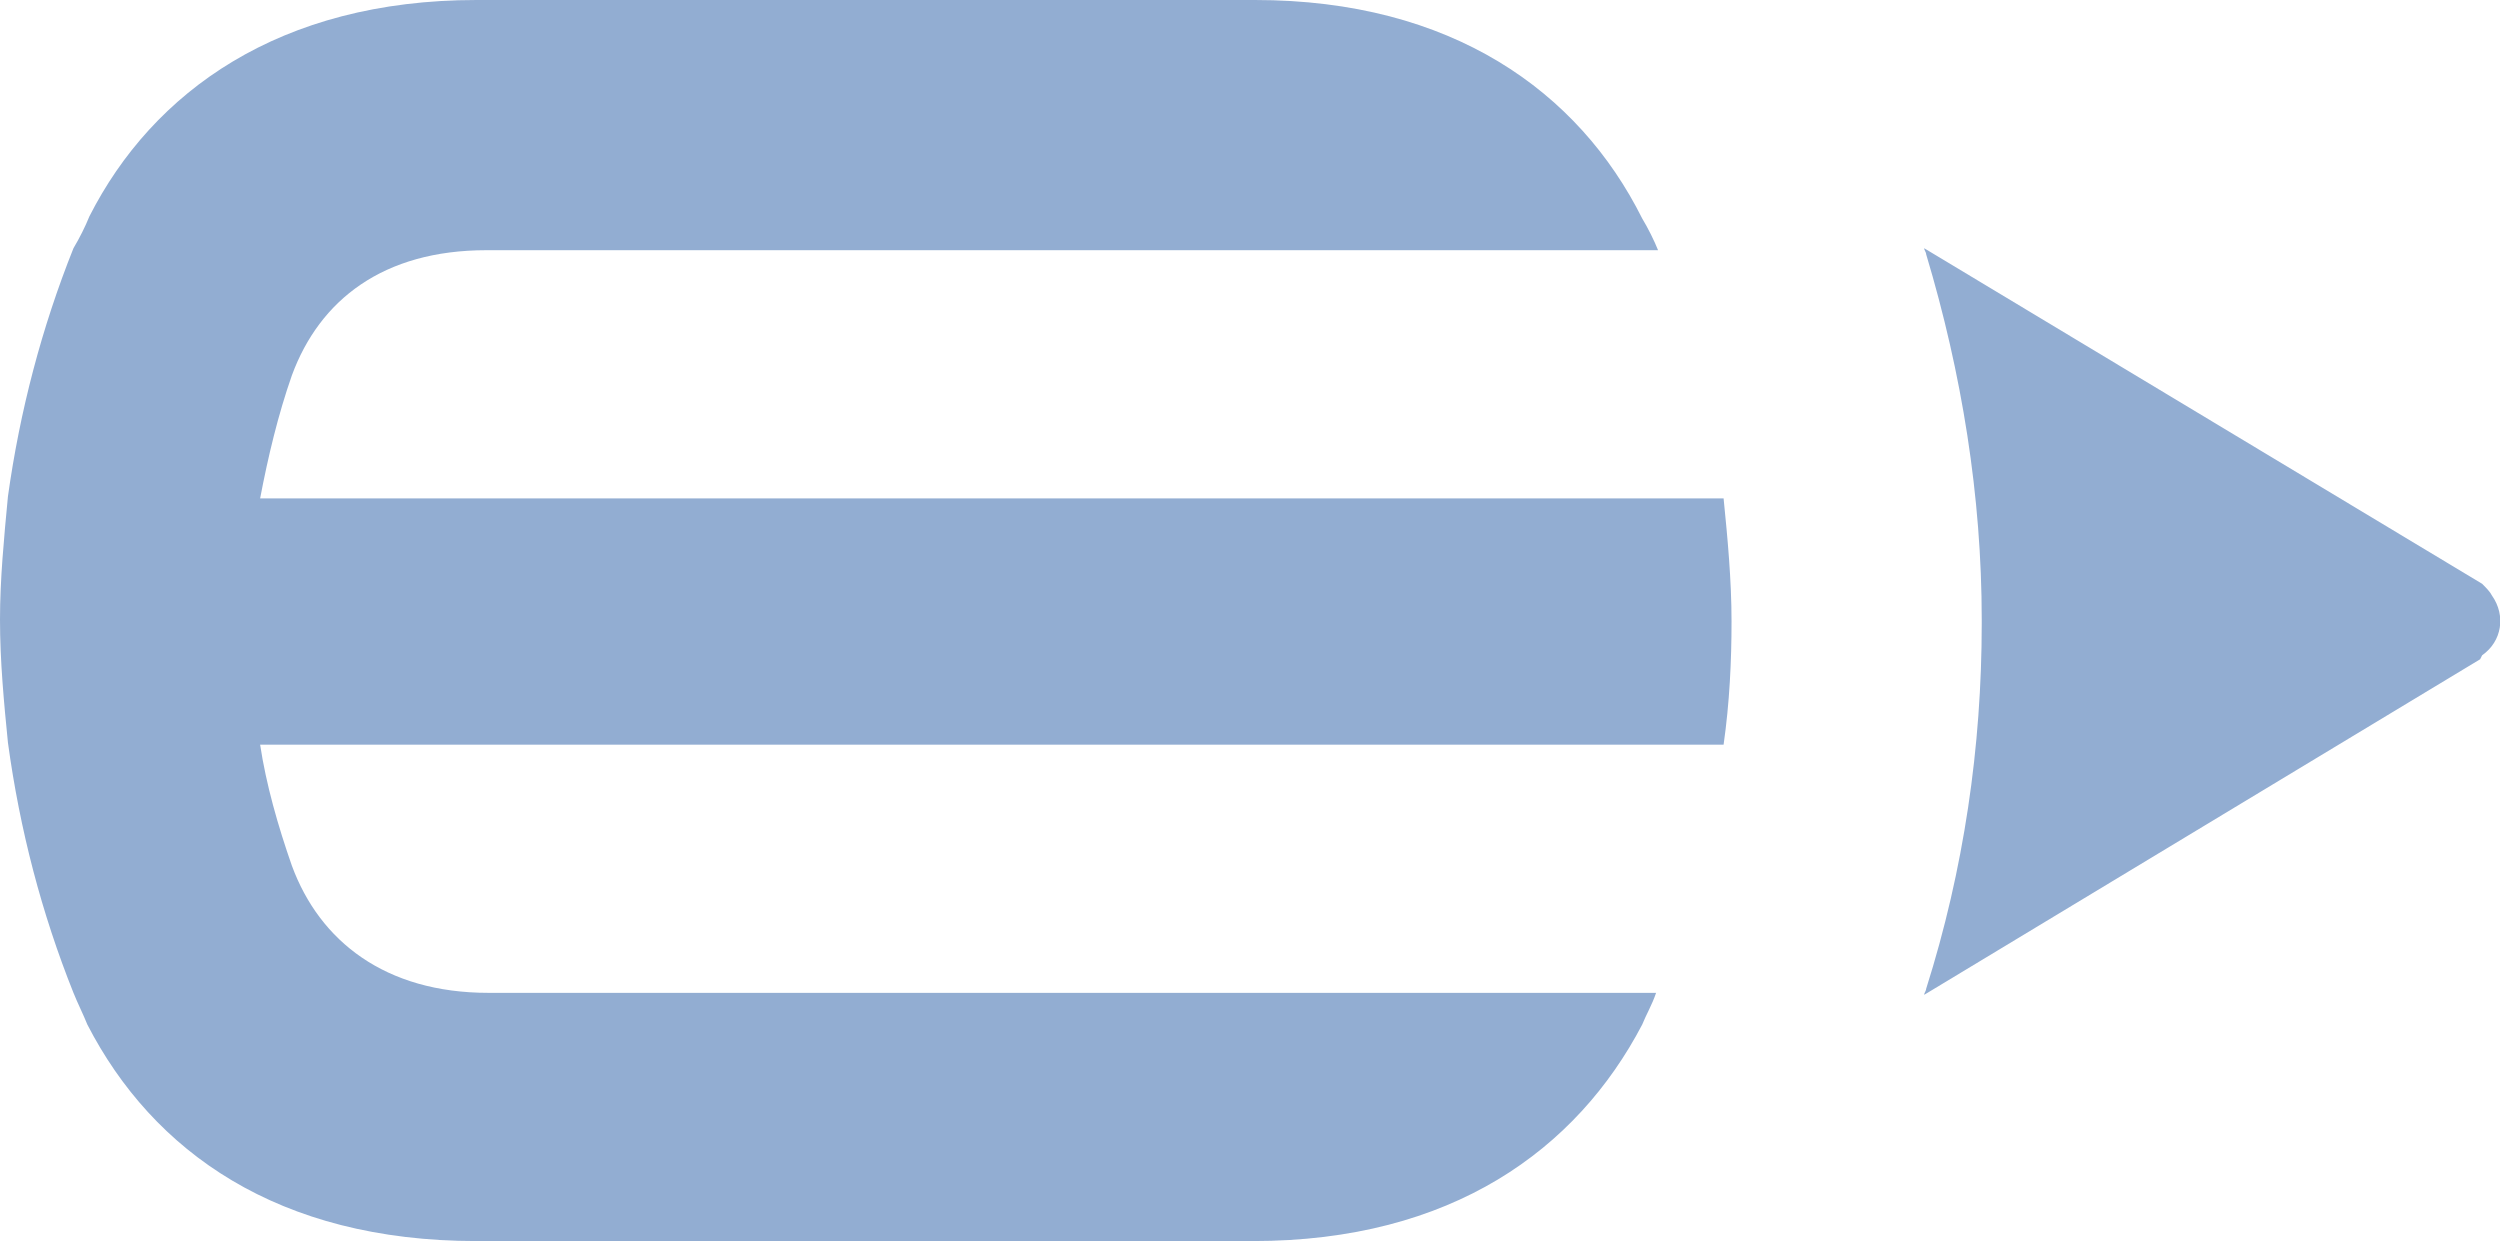
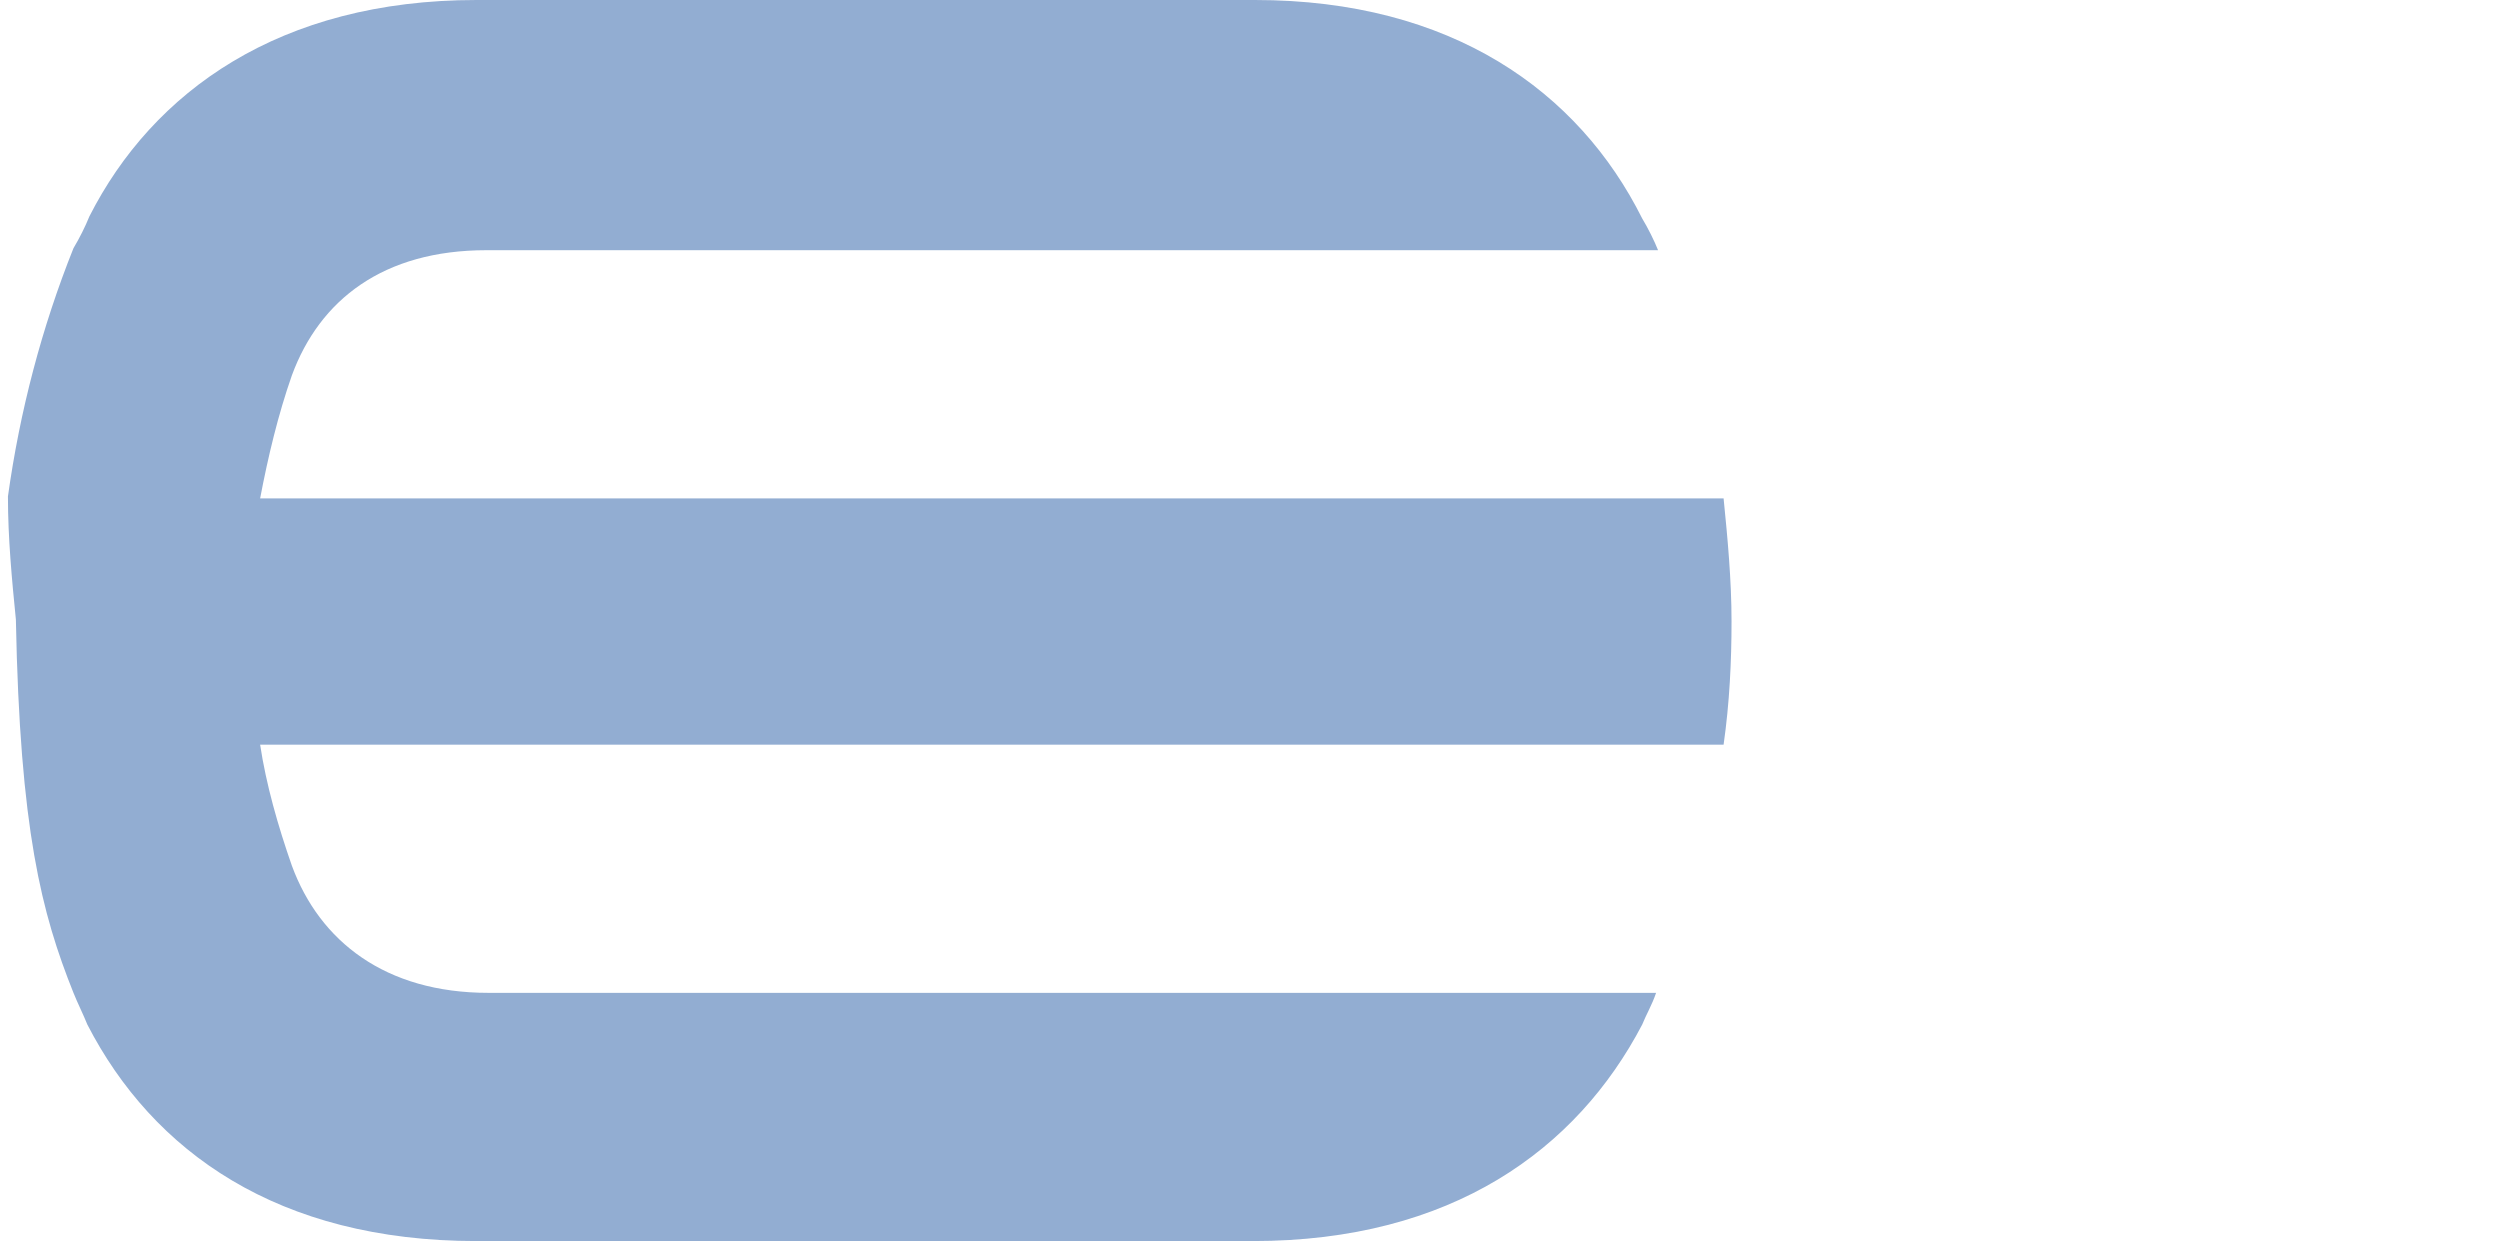
<svg xmlns="http://www.w3.org/2000/svg" version="1.1" id="Layer_1" x="0px" y="0px" viewBox="0 0 125.9 62.5" style="enable-background:new 0 0 125.9 62.5;" xml:space="preserve">
  <style type="text/css">
	.st0{fill:#92ADD2;}
</style>
  <g id="logoMark">
-     <path id="logoMark_PathItem_" class="st0" d="M125,29.4L96.9,12.5l0,0c0,0.1,0.1,0.2,0.1,0.3c1.8,6,2.8,12.2,2.8,18.4v0.2   c0,6.2-0.9,12.4-2.8,18.4c0,0.1-0.1,0.2-0.1,0.3l0,0l0,0l28-16.9L125,33c1-0.7,1.2-2,0.5-3C125.4,29.8,125.2,29.6,125,29.4   L125,29.4z" />
-     <path id="logoMark_PathItem_2" class="st0" d="M63.1,62.5c10,0,16.3-4.6,19.6-10.9c0.2-0.5,0.5-1,0.7-1.6H24.6   c-5.2,0-8.5-2.6-9.9-6.4c-0.7-2-1.3-4.1-1.6-6.1h73.7c0.3-2.1,0.4-4.2,0.4-6.2c0-2.1-0.2-4.2-0.4-6.2H13.1c0.4-2.1,0.9-4.2,1.6-6.2   c1.4-3.8,4.6-6.3,9.8-6.3h59c-0.2-0.5-0.5-1.1-0.8-1.6C79.5,4.6,73.1,0,63.2,0H24C14.1,0,7.7,4.6,4.5,10.9C4.3,11.4,4,12,3.7,12.5   C2.1,16.5,1,20.7,0.4,25C0.2,27.1,0,29.2,0,31.2c0,2.1,0.2,4.2,0.4,6.2C1,41.8,2.1,46,3.7,50c0.2,0.5,0.5,1.1,0.7,1.6   C7.7,58,14,62.5,24,62.5H63.1z" />
+     <path id="logoMark_PathItem_2" class="st0" d="M63.1,62.5c10,0,16.3-4.6,19.6-10.9c0.2-0.5,0.5-1,0.7-1.6H24.6   c-5.2,0-8.5-2.6-9.9-6.4c-0.7-2-1.3-4.1-1.6-6.1h73.7c0.3-2.1,0.4-4.2,0.4-6.2c0-2.1-0.2-4.2-0.4-6.2H13.1c0.4-2.1,0.9-4.2,1.6-6.2   c1.4-3.8,4.6-6.3,9.8-6.3h59c-0.2-0.5-0.5-1.1-0.8-1.6C79.5,4.6,73.1,0,63.2,0H24C14.1,0,7.7,4.6,4.5,10.9C4.3,11.4,4,12,3.7,12.5   C2.1,16.5,1,20.7,0.4,25c0,2.1,0.2,4.2,0.4,6.2C1,41.8,2.1,46,3.7,50c0.2,0.5,0.5,1.1,0.7,1.6   C7.7,58,14,62.5,24,62.5H63.1z" />
  </g>
</svg>